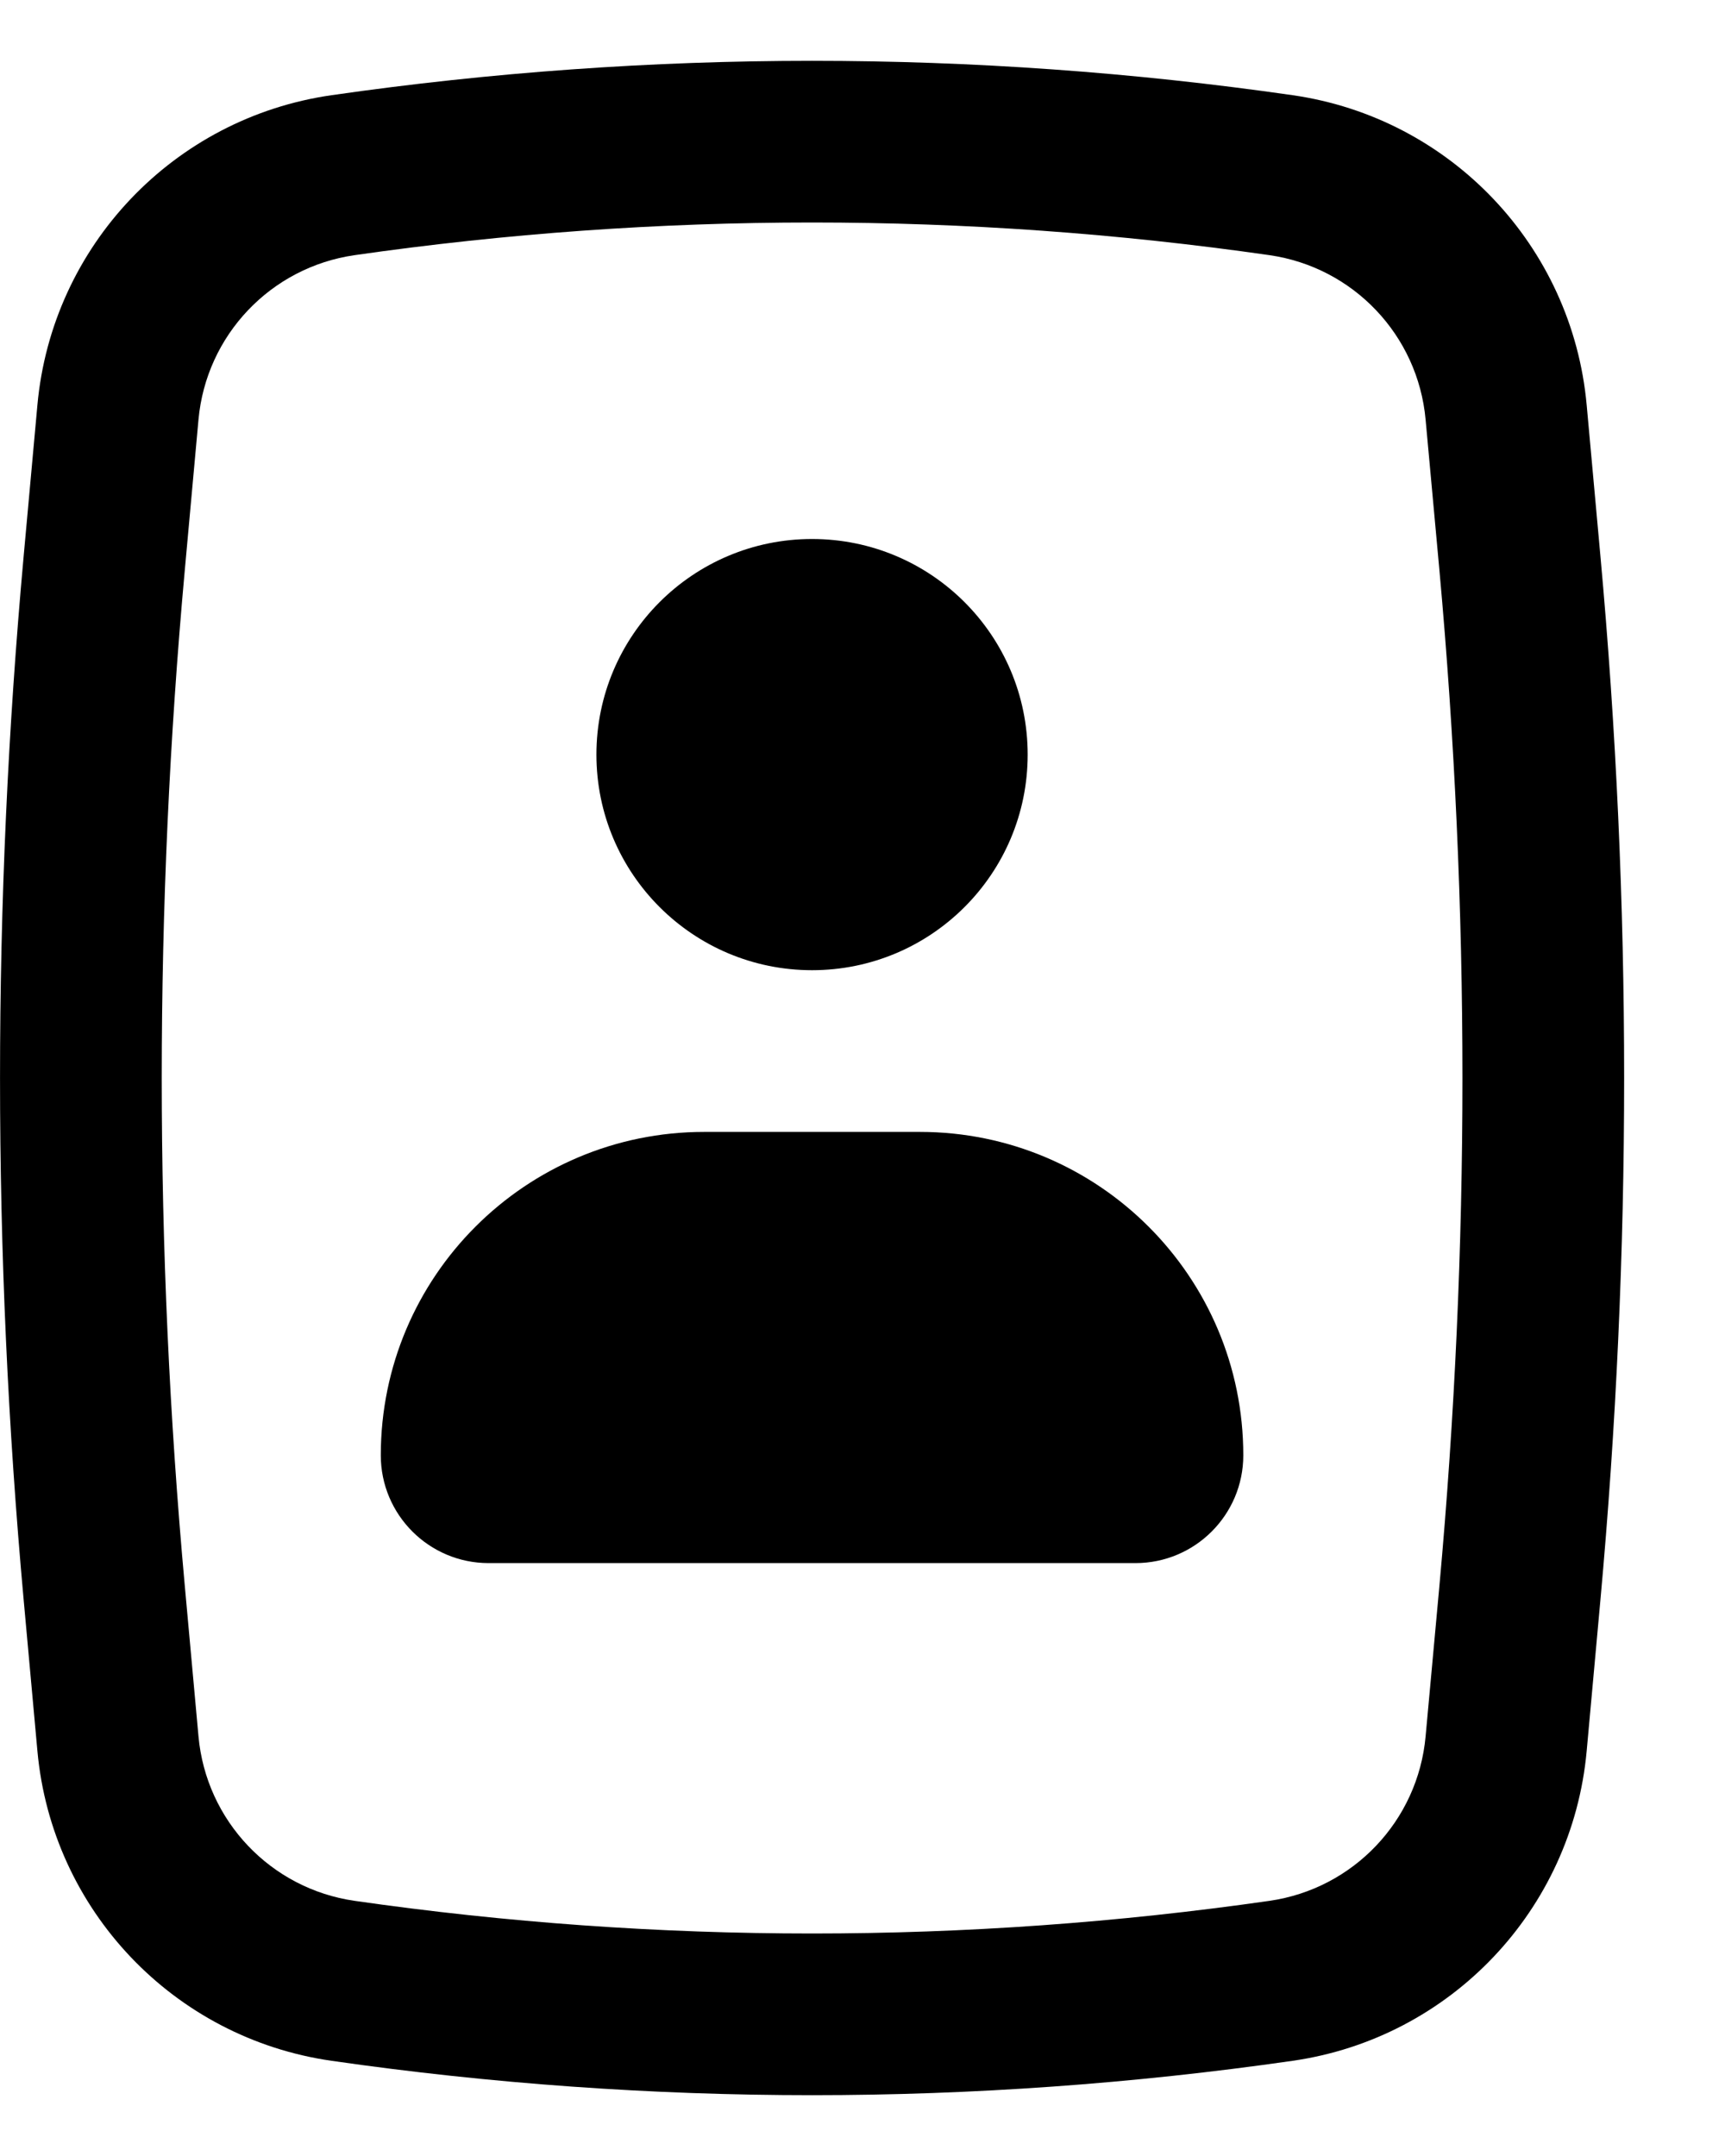
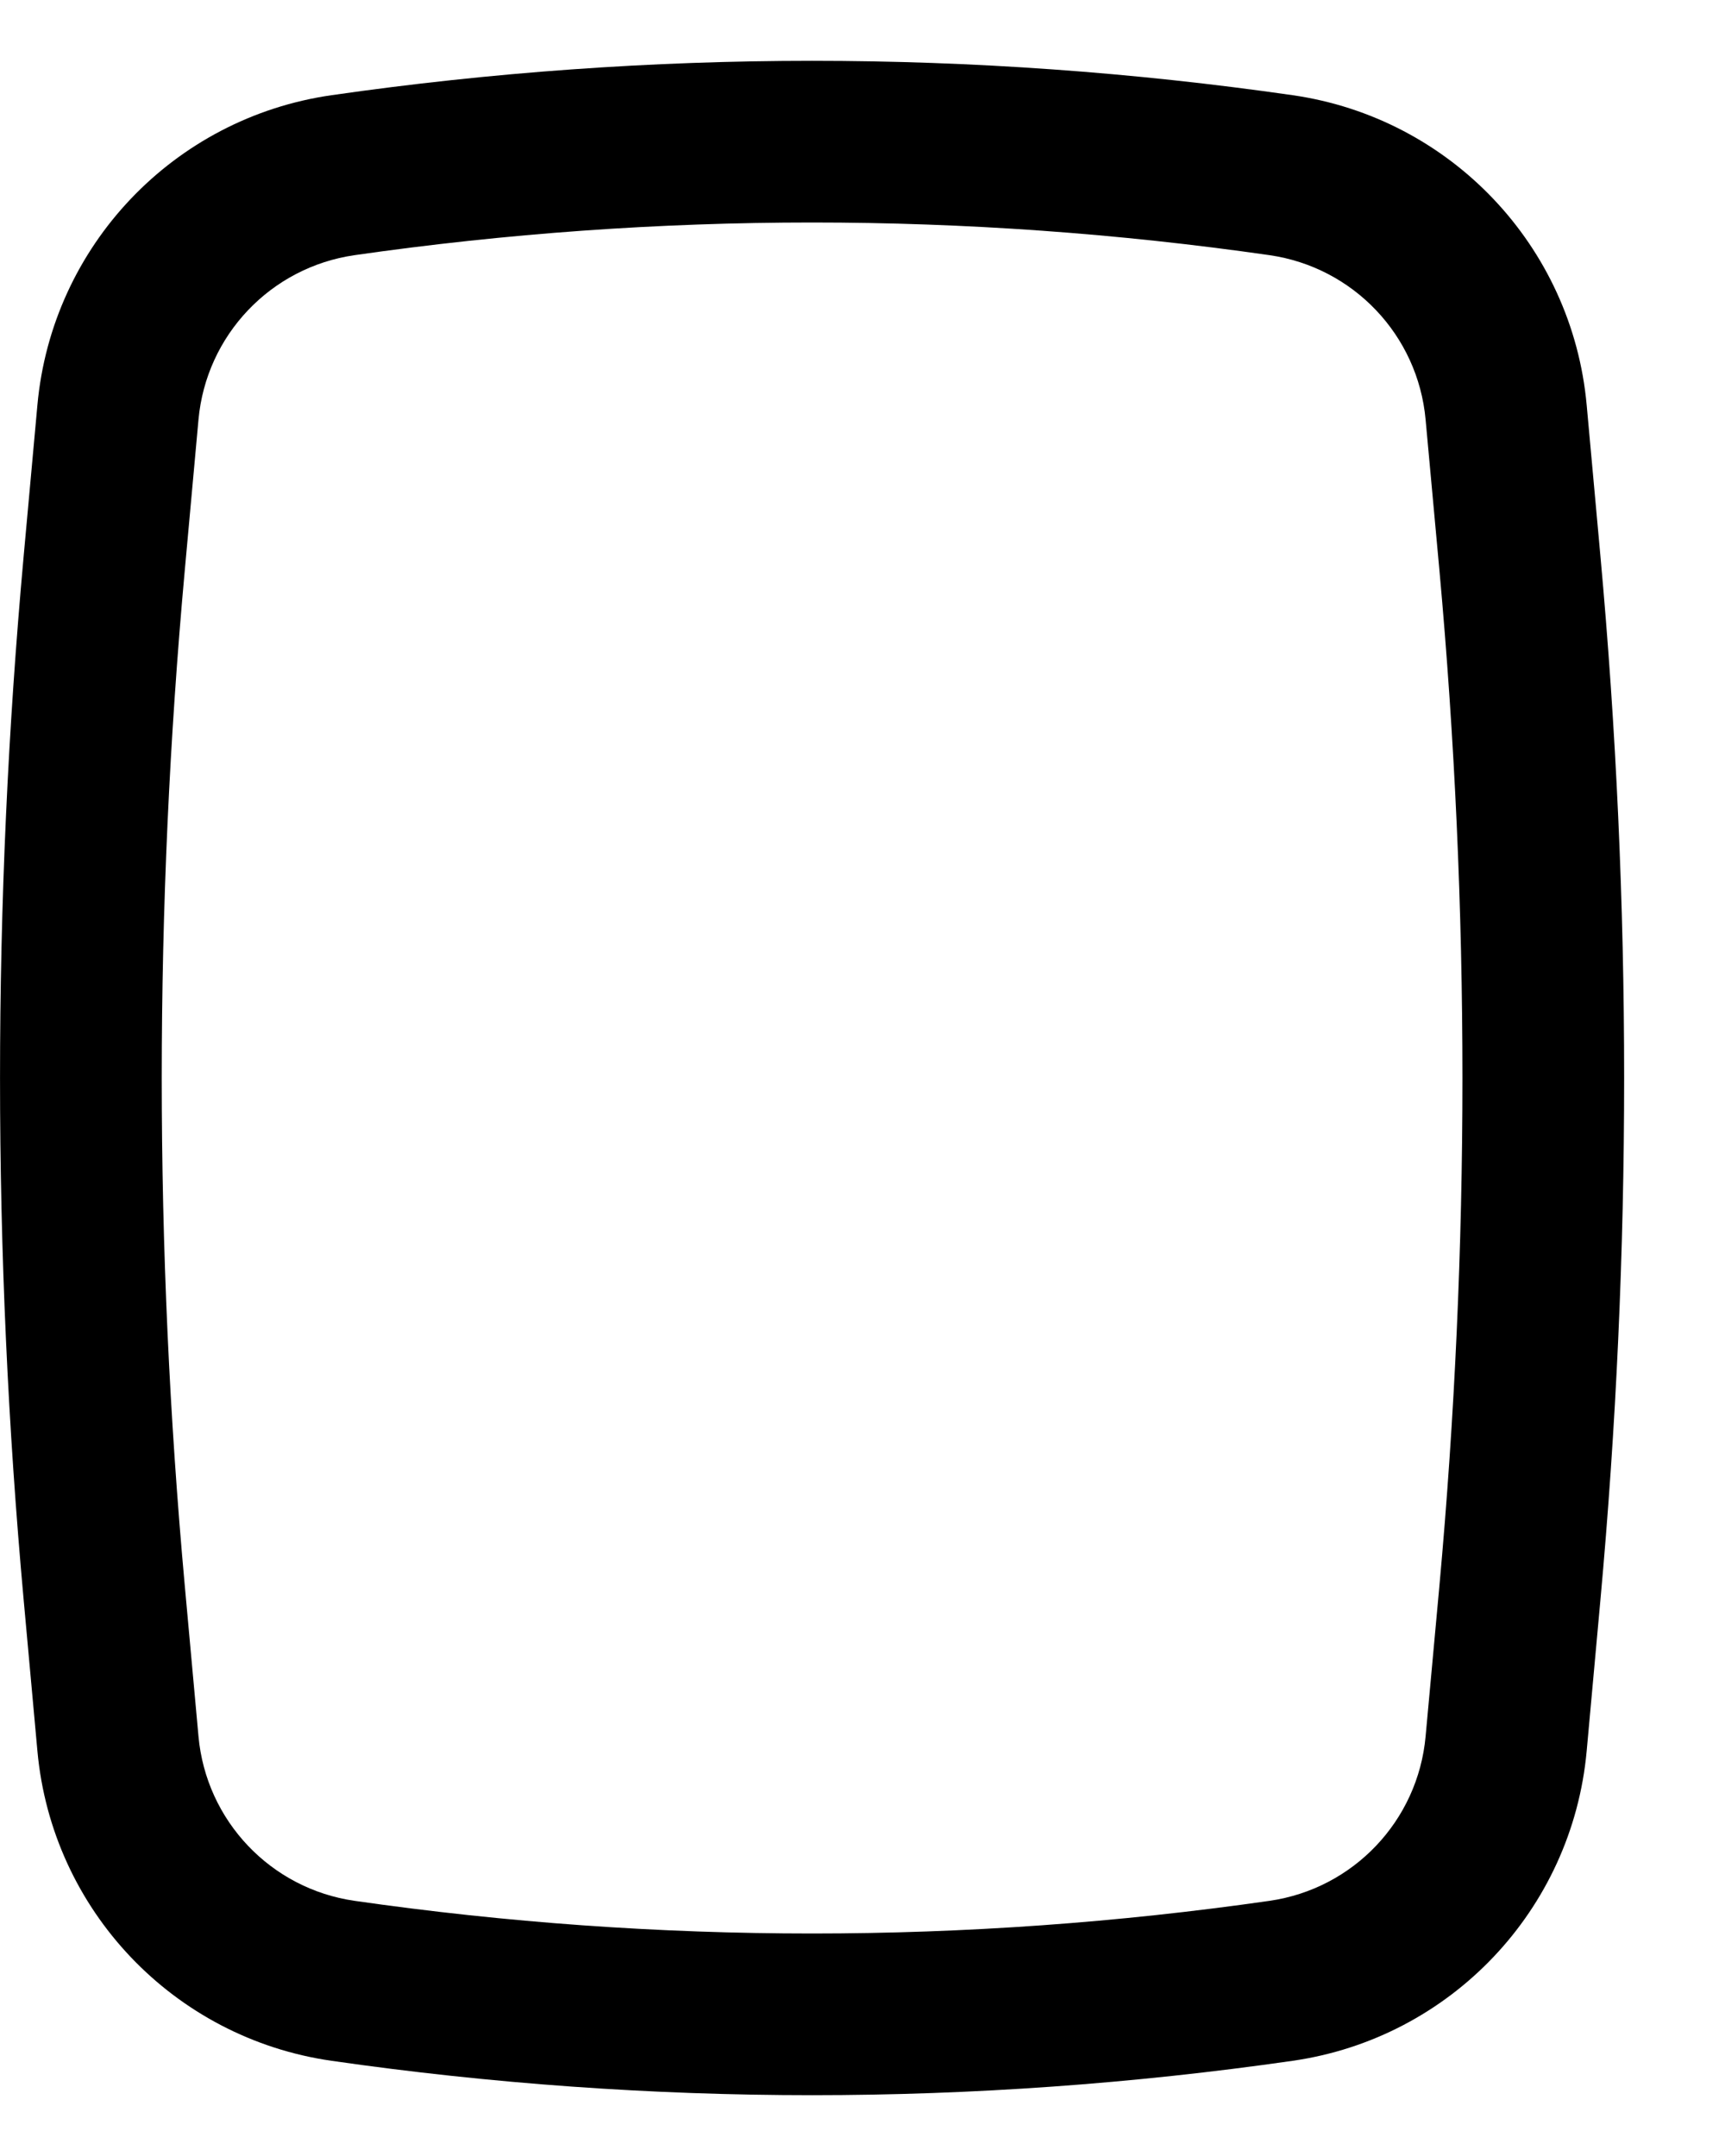
<svg xmlns="http://www.w3.org/2000/svg" width="16" height="20" viewBox="0 0 16 20" fill="none">
-   <path d="M5.532 7C5.532 5.895 6.428 5 7.532 5C8.637 5 9.532 5.895 9.532 7C9.532 8.105 8.637 9 7.532 9C6.428 9 5.532 8.105 5.532 7Z" fill="black" />
-   <path d="M6.532 10.5C4.875 10.5 3.532 11.843 3.532 13.5C3.532 14.052 3.98 14.5 4.532 14.5H10.532C11.084 14.5 11.532 14.052 11.532 13.5C11.532 11.843 10.189 10.5 8.532 10.5H6.532Z" fill="black" />
  <path fill-rule="evenodd" clip-rule="evenodd" d="M3.076 0.883C6.032 0.458 9.033 0.458 11.989 0.883C13.454 1.093 14.583 2.283 14.717 3.757L14.844 5.153C15.138 8.378 15.138 11.622 14.844 14.847L14.717 16.243C14.583 17.717 13.454 18.907 11.989 19.117C9.033 19.542 6.032 19.542 3.076 19.117C1.61 18.907 0.481 17.717 0.347 16.243L0.22 14.847C-0.073 11.622 -0.073 8.378 0.22 5.153L0.347 3.757C0.481 2.283 1.61 1.093 3.076 0.883ZM11.775 2.367C8.961 1.963 6.103 1.963 3.289 2.367C2.511 2.479 1.912 3.11 1.841 3.893L1.714 5.289C1.429 8.423 1.429 11.577 1.714 14.711L1.841 16.107C1.912 16.89 2.511 17.521 3.289 17.633C6.103 18.037 8.961 18.037 11.775 17.633C12.553 17.521 13.152 16.89 13.223 16.107L13.351 14.711C13.636 11.577 13.636 8.423 13.351 5.289L13.223 3.893C13.152 3.11 12.553 2.479 11.775 2.367Z" fill="black" />
</svg>